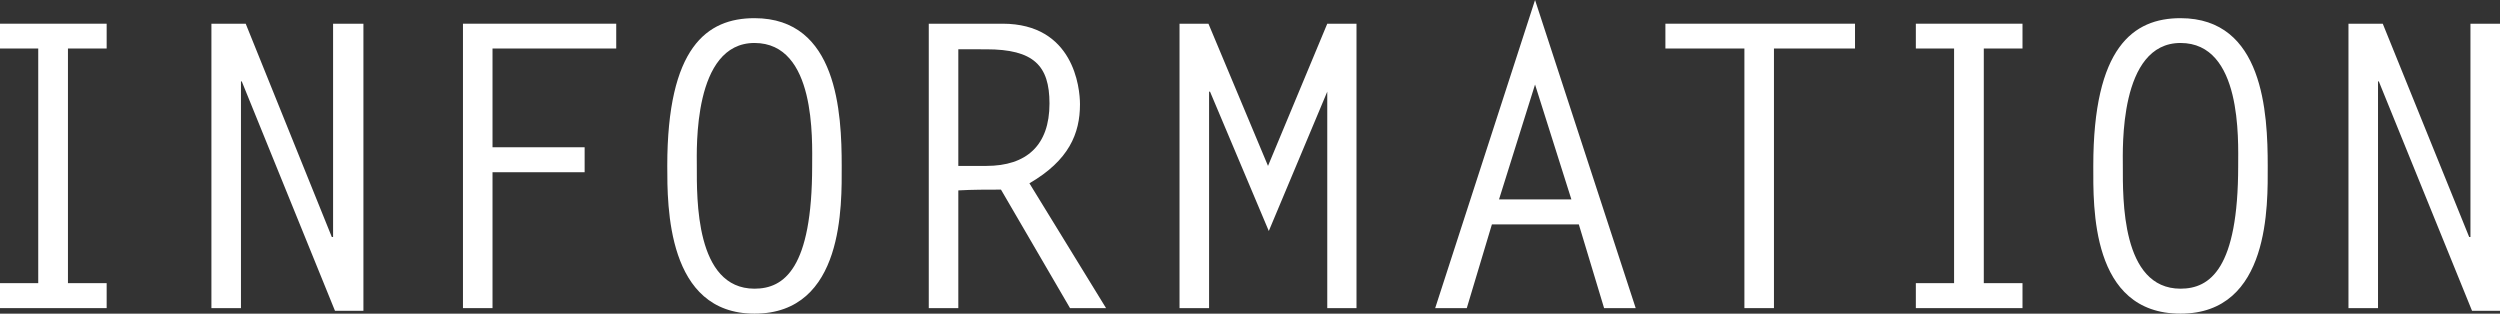
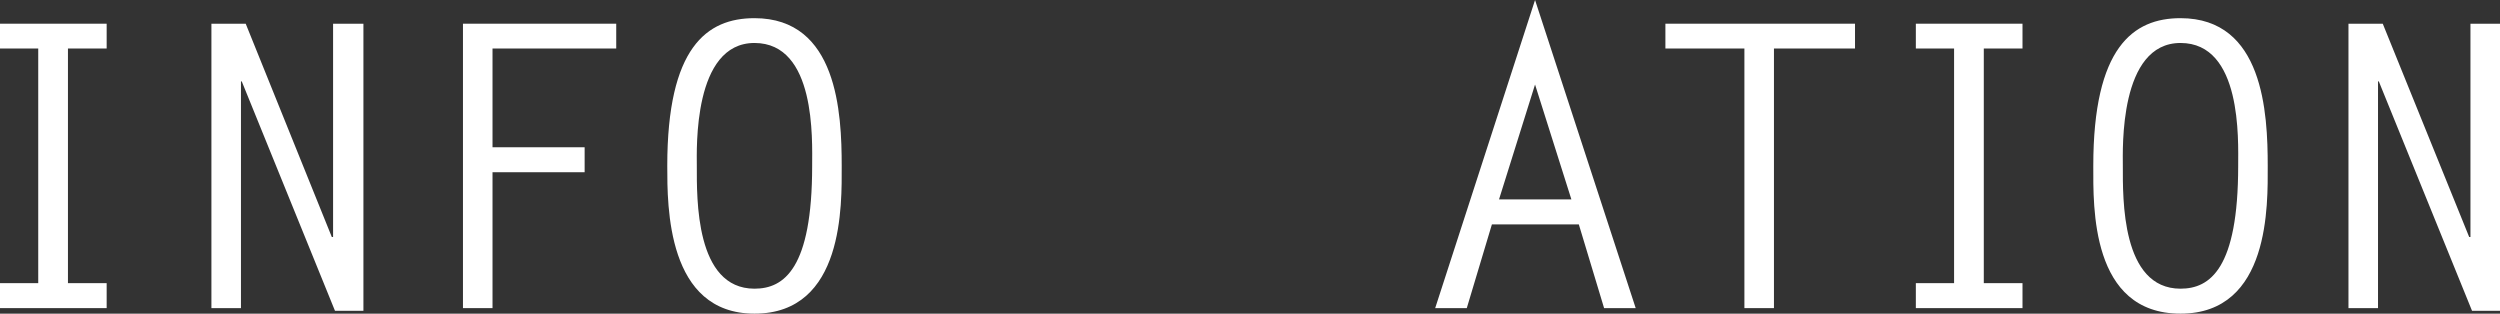
<svg xmlns="http://www.w3.org/2000/svg" viewBox="0 0 158.22 19.85">
  <rect x="0" y="0" width="158.22" height="19.85" fill="#333333" stroke="none" />
  <defs>
    <style>.cls-1{fill:#fff;}</style>
  </defs>
  <g id="レイヤー_2" data-name="レイヤー 2">
    <g id="テキスト">
      <path class="cls-1" d="M6.75,3.07H4.3V17.92H6.75V19.5H0V17.92H2.42V3.07H0V1.5H6.75Z" />
      <path class="cls-1" d="M13.38,1.5h2.17L21,15h.08V1.5H23V19.67H21.2L15.3,5.15l-.05,0V19.5H13.38Z" />
      <path class="cls-1" d="M39,3.07H31.17V9.32H37V10.9H31.17v8.6H29.3V1.5H39Z" />
      <path class="cls-1" d="M47.75,1.15c5.25,0,5.52,6,5.52,9.35,0,2.4.18,9.35-5.52,9.35-5.55,0-5.52-6.8-5.52-9.35C42.23,3,44.73,1.15,47.75,1.15ZM51.4,10.5c0-1.65.25-7.78-3.65-7.78S44.1,9.45,44.1,10.5c0,2.05-.1,7.77,3.65,7.77C49.62,18.27,51.4,17,51.4,10.5Z" />
-       <path class="cls-1" d="M58.78,1.5h4.67c4.5,0,4.9,4.05,4.9,5.1,0,1.85-.7,3.55-3.2,5L70,19.5H67.72L63.35,12c-.9,0-1.8,0-2.7.05V19.5H58.78Zm3.64,9c2.55,0,4-1.3,4-3.95,0-2.4-1-3.43-4-3.43H60.65v7.38Z" />
-       <path class="cls-1" d="M84,1.5h1.85v18H84V5.8h0l-3.7,8.82L76.58,5.8l-.06,0V19.5H74.65V1.5h1.83l3.77,9Z" />
      <path class="cls-1" d="M103.52,19.5h-2l-1.6-5.3H94.42l-1.59,5.3h-2L97.15,0Zm-8.65-6.88h4.58l-2.3-7.27Z" />
-       <path class="cls-1" d="M117.4,3.07h-5.13V19.5H110.4V3.07h-5V1.5h12Z" />
+       <path class="cls-1" d="M117.4,3.07h-5.13V19.5H110.4V3.07h-5V1.5h12" />
      <path class="cls-1" d="M128,3.07h-2.45V17.92H128V19.5h-6.75V17.92h2.42V3.07h-2.42V1.5H128Z" />
      <path class="cls-1" d="M138,1.15c5.25,0,5.52,6,5.52,9.35,0,2.4.18,9.35-5.52,9.35s-5.52-6.8-5.52-9.35C132.48,3,135,1.15,138,1.15Zm3.65,9.35c0-1.65.25-7.78-3.65-7.78s-3.65,6.73-3.65,7.78c0,2.05-.1,7.77,3.65,7.77C139.87,18.27,141.65,17,141.65,10.5Z" />
      <path class="cls-1" d="M148.63,1.5h2.17L156.27,15h.08V1.5h1.87V19.67h-1.77l-5.9-14.52-.05,0V19.5h-1.87Z" />
    </g>
  </g>
</svg>